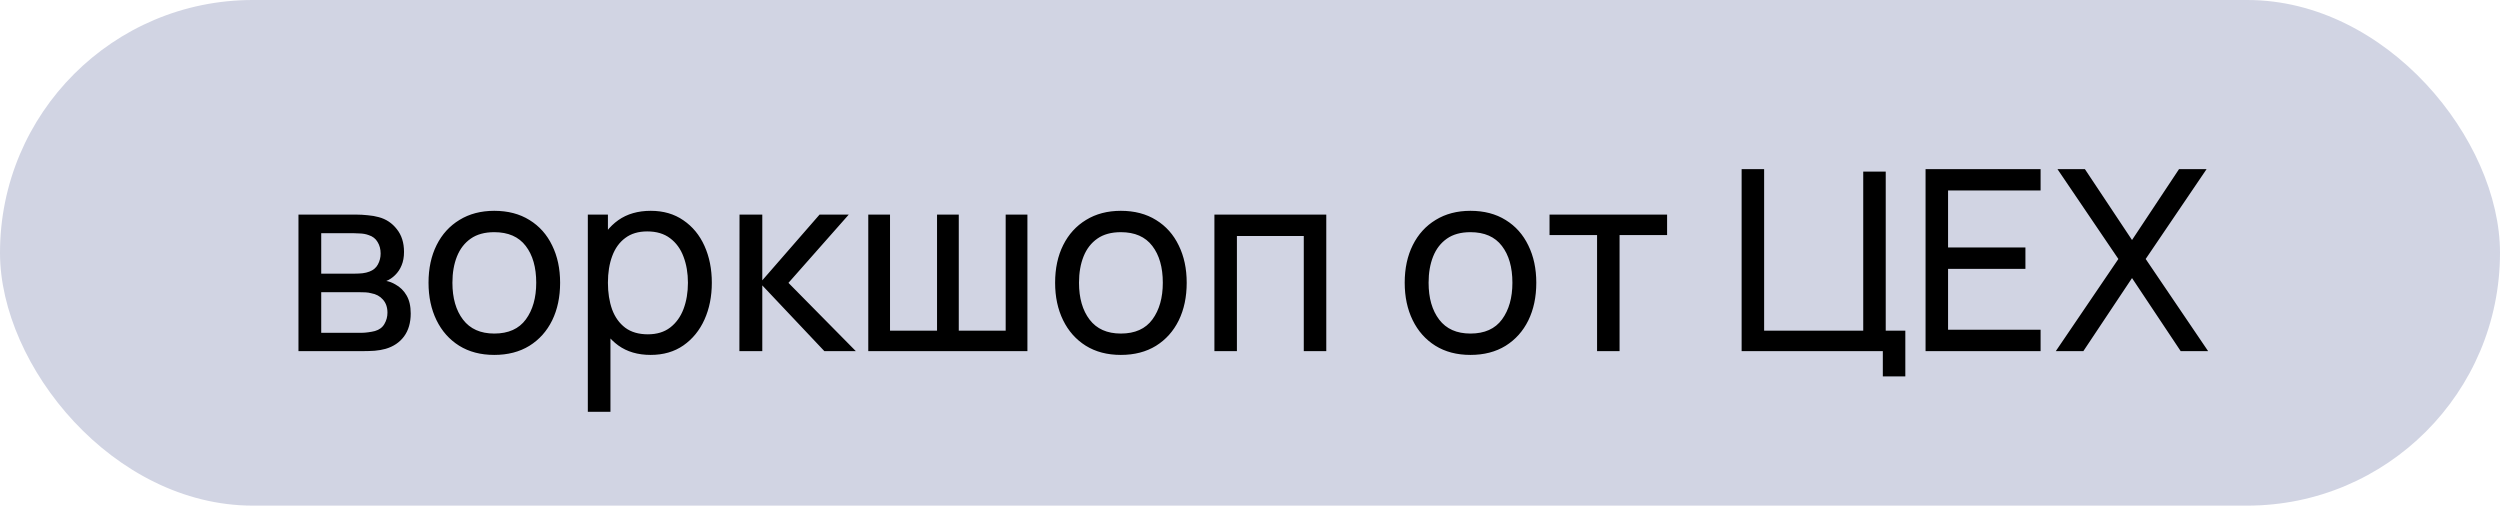
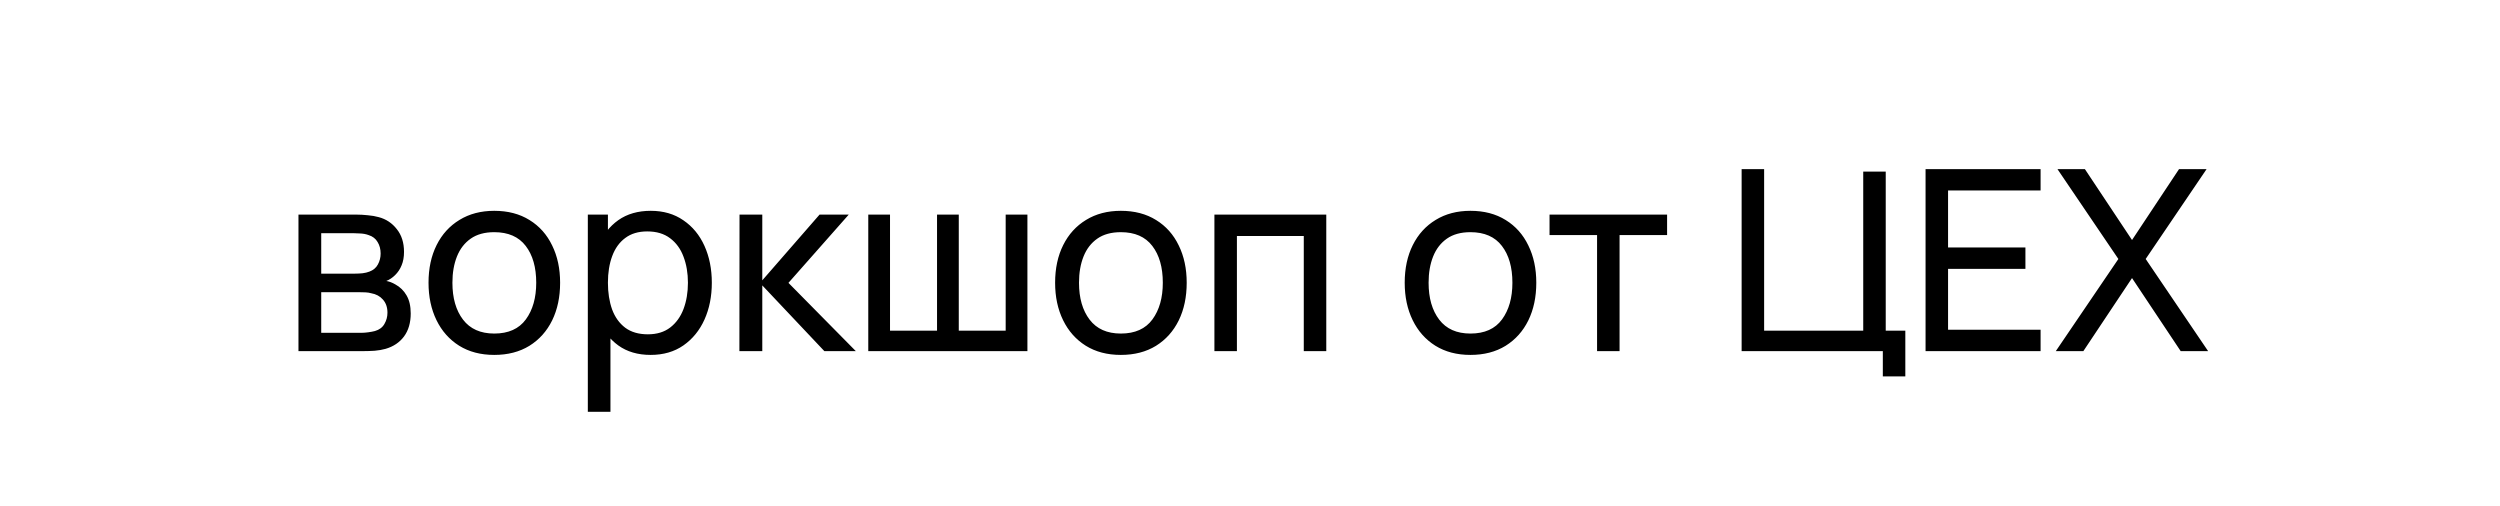
<svg xmlns="http://www.w3.org/2000/svg" width="178" height="36" viewBox="0 0 178 36" fill="none">
-   <rect width="178" height="36" rx="18" fill="#D1D4E3" />
  <path d="M21.251 25V15.28H25.391C25.637 15.28 25.901 15.295 26.183 15.325C26.471 15.349 26.732 15.394 26.966 15.46C27.488 15.598 27.917 15.883 28.253 16.315C28.595 16.741 28.766 17.281 28.766 17.935C28.766 18.301 28.709 18.619 28.595 18.889C28.487 19.159 28.331 19.393 28.127 19.591C28.037 19.681 27.938 19.762 27.83 19.834C27.722 19.906 27.614 19.963 27.506 20.005C27.716 20.041 27.929 20.122 28.145 20.248C28.487 20.434 28.754 20.695 28.946 21.031C29.144 21.367 29.243 21.796 29.243 22.318C29.243 22.978 29.084 23.524 28.766 23.956C28.448 24.382 28.01 24.676 27.452 24.838C27.218 24.904 26.96 24.949 26.678 24.973C26.396 24.991 26.123 25 25.859 25H21.251ZM22.871 23.695H25.769C25.895 23.695 26.045 23.683 26.219 23.659C26.399 23.635 26.558 23.605 26.696 23.569C27.008 23.479 27.233 23.311 27.371 23.065C27.515 22.819 27.587 22.552 27.587 22.264C27.587 21.88 27.479 21.568 27.263 21.328C27.053 21.088 26.774 20.938 26.426 20.878C26.3 20.842 26.162 20.821 26.012 20.815C25.868 20.809 25.739 20.806 25.625 20.806H22.871V23.695ZM22.871 19.483H25.283C25.451 19.483 25.628 19.474 25.814 19.456C26 19.432 26.162 19.393 26.3 19.339C26.576 19.237 26.777 19.069 26.903 18.835C27.035 18.595 27.101 18.334 27.101 18.052C27.101 17.74 27.029 17.467 26.885 17.233C26.747 16.993 26.534 16.828 26.246 16.738C26.054 16.666 25.838 16.627 25.598 16.621C25.364 16.609 25.214 16.603 25.148 16.603H22.871V19.483ZM35.191 25.27C34.225 25.27 33.391 25.051 32.689 24.613C31.993 24.175 31.456 23.569 31.078 22.795C30.7 22.021 30.511 21.133 30.511 20.131C30.511 19.111 30.703 18.217 31.087 17.449C31.471 16.681 32.014 16.084 32.716 15.658C33.418 15.226 34.243 15.01 35.191 15.01C36.163 15.01 37 15.229 37.702 15.667C38.404 16.099 38.941 16.702 39.313 17.476C39.691 18.244 39.88 19.129 39.88 20.131C39.88 21.145 39.691 22.039 39.313 22.813C38.935 23.581 38.395 24.184 37.693 24.622C36.991 25.054 36.157 25.27 35.191 25.27ZM35.191 23.749C36.199 23.749 36.949 23.413 37.441 22.741C37.933 22.069 38.179 21.199 38.179 20.131C38.179 19.033 37.93 18.16 37.432 17.512C36.934 16.858 36.187 16.531 35.191 16.531C34.513 16.531 33.955 16.684 33.517 16.99C33.079 17.296 32.752 17.719 32.536 18.259C32.32 18.799 32.212 19.423 32.212 20.131C32.212 21.223 32.464 22.099 32.968 22.759C33.472 23.419 34.213 23.749 35.191 23.749ZM46.326 25.27C45.414 25.27 44.646 25.045 44.022 24.595C43.398 24.139 42.924 23.524 42.6 22.75C42.282 21.97 42.123 21.097 42.123 20.131C42.123 19.153 42.282 18.277 42.6 17.503C42.924 16.729 43.398 16.12 44.022 15.676C44.652 15.232 45.423 15.01 46.335 15.01C47.235 15.01 48.009 15.235 48.657 15.685C49.311 16.129 49.812 16.738 50.16 17.512C50.508 18.286 50.682 19.159 50.682 20.131C50.682 21.103 50.508 21.976 50.16 22.75C49.812 23.524 49.311 24.139 48.657 24.595C48.009 25.045 47.232 25.27 46.326 25.27ZM41.853 29.32V15.28H43.284V22.435H43.464V29.32H41.853ZM46.128 23.803C46.77 23.803 47.301 23.641 47.721 23.317C48.141 22.993 48.456 22.555 48.666 22.003C48.876 21.445 48.981 20.821 48.981 20.131C48.981 19.447 48.876 18.829 48.666 18.277C48.462 17.725 48.144 17.287 47.712 16.963C47.286 16.639 46.743 16.477 46.083 16.477C45.453 16.477 44.931 16.633 44.517 16.945C44.103 17.251 43.794 17.68 43.59 18.232C43.386 18.778 43.284 19.411 43.284 20.131C43.284 20.839 43.383 21.472 43.581 22.03C43.785 22.582 44.097 23.017 44.517 23.335C44.937 23.647 45.474 23.803 46.128 23.803ZM52.645 25L52.654 15.28H54.275V19.96L58.352 15.28H60.431L56.138 20.14L60.934 25H58.694L54.275 20.32V25H52.645ZM61.821 25V15.28H63.369V23.542H66.717V15.28H68.265V23.542H71.604V15.28H73.152V25H61.821ZM79.804 25.27C78.838 25.27 78.004 25.051 77.302 24.613C76.606 24.175 76.069 23.569 75.691 22.795C75.313 22.021 75.124 21.133 75.124 20.131C75.124 19.111 75.316 18.217 75.7 17.449C76.084 16.681 76.627 16.084 77.329 15.658C78.031 15.226 78.856 15.01 79.804 15.01C80.776 15.01 81.613 15.229 82.315 15.667C83.017 16.099 83.554 16.702 83.926 17.476C84.304 18.244 84.493 19.129 84.493 20.131C84.493 21.145 84.304 22.039 83.926 22.813C83.548 23.581 83.008 24.184 82.306 24.622C81.604 25.054 80.77 25.27 79.804 25.27ZM79.804 23.749C80.812 23.749 81.562 23.413 82.054 22.741C82.546 22.069 82.792 21.199 82.792 20.131C82.792 19.033 82.543 18.16 82.045 17.512C81.547 16.858 80.8 16.531 79.804 16.531C79.126 16.531 78.568 16.684 78.13 16.99C77.692 17.296 77.365 17.719 77.149 18.259C76.933 18.799 76.825 19.423 76.825 20.131C76.825 21.223 77.077 22.099 77.581 22.759C78.085 23.419 78.826 23.749 79.804 23.749ZM86.466 25V15.28H94.431V25H92.829V16.801H88.068V25H86.466ZM104.695 25.27C103.729 25.27 102.895 25.051 102.193 24.613C101.497 24.175 100.96 23.569 100.582 22.795C100.204 22.021 100.015 21.133 100.015 20.131C100.015 19.111 100.207 18.217 100.591 17.449C100.975 16.681 101.518 16.084 102.22 15.658C102.922 15.226 103.747 15.01 104.695 15.01C105.667 15.01 106.504 15.229 107.206 15.667C107.908 16.099 108.445 16.702 108.817 17.476C109.195 18.244 109.384 19.129 109.384 20.131C109.384 21.145 109.195 22.039 108.817 22.813C108.439 23.581 107.899 24.184 107.197 24.622C106.495 25.054 105.661 25.27 104.695 25.27ZM104.695 23.749C105.703 23.749 106.453 23.413 106.945 22.741C107.437 22.069 107.683 21.199 107.683 20.131C107.683 19.033 107.434 18.16 106.936 17.512C106.438 16.858 105.691 16.531 104.695 16.531C104.017 16.531 103.459 16.684 103.021 16.99C102.583 17.296 102.256 17.719 102.04 18.259C101.824 18.799 101.716 19.423 101.716 20.131C101.716 21.223 101.968 22.099 102.472 22.759C102.976 23.419 103.717 23.749 104.695 23.749ZM113.711 25V16.738H110.327V15.28H118.697V16.738H115.313V25H113.711ZM134.057 26.8V25H124.004V12.04H125.606V23.542H132.662V12.22H134.264V23.542H135.659V26.8H134.057ZM137.1 25V12.04H145.29V13.561H138.702V17.62H144.21V19.141H138.702V23.479H145.29V25H137.1ZM146.373 25L150.828 18.439L146.49 12.04H148.443L151.8 17.089L155.148 12.04H157.11L152.772 18.439L157.218 25H155.265L151.8 19.798L148.335 25H146.373Z" fill="black" />
</svg>